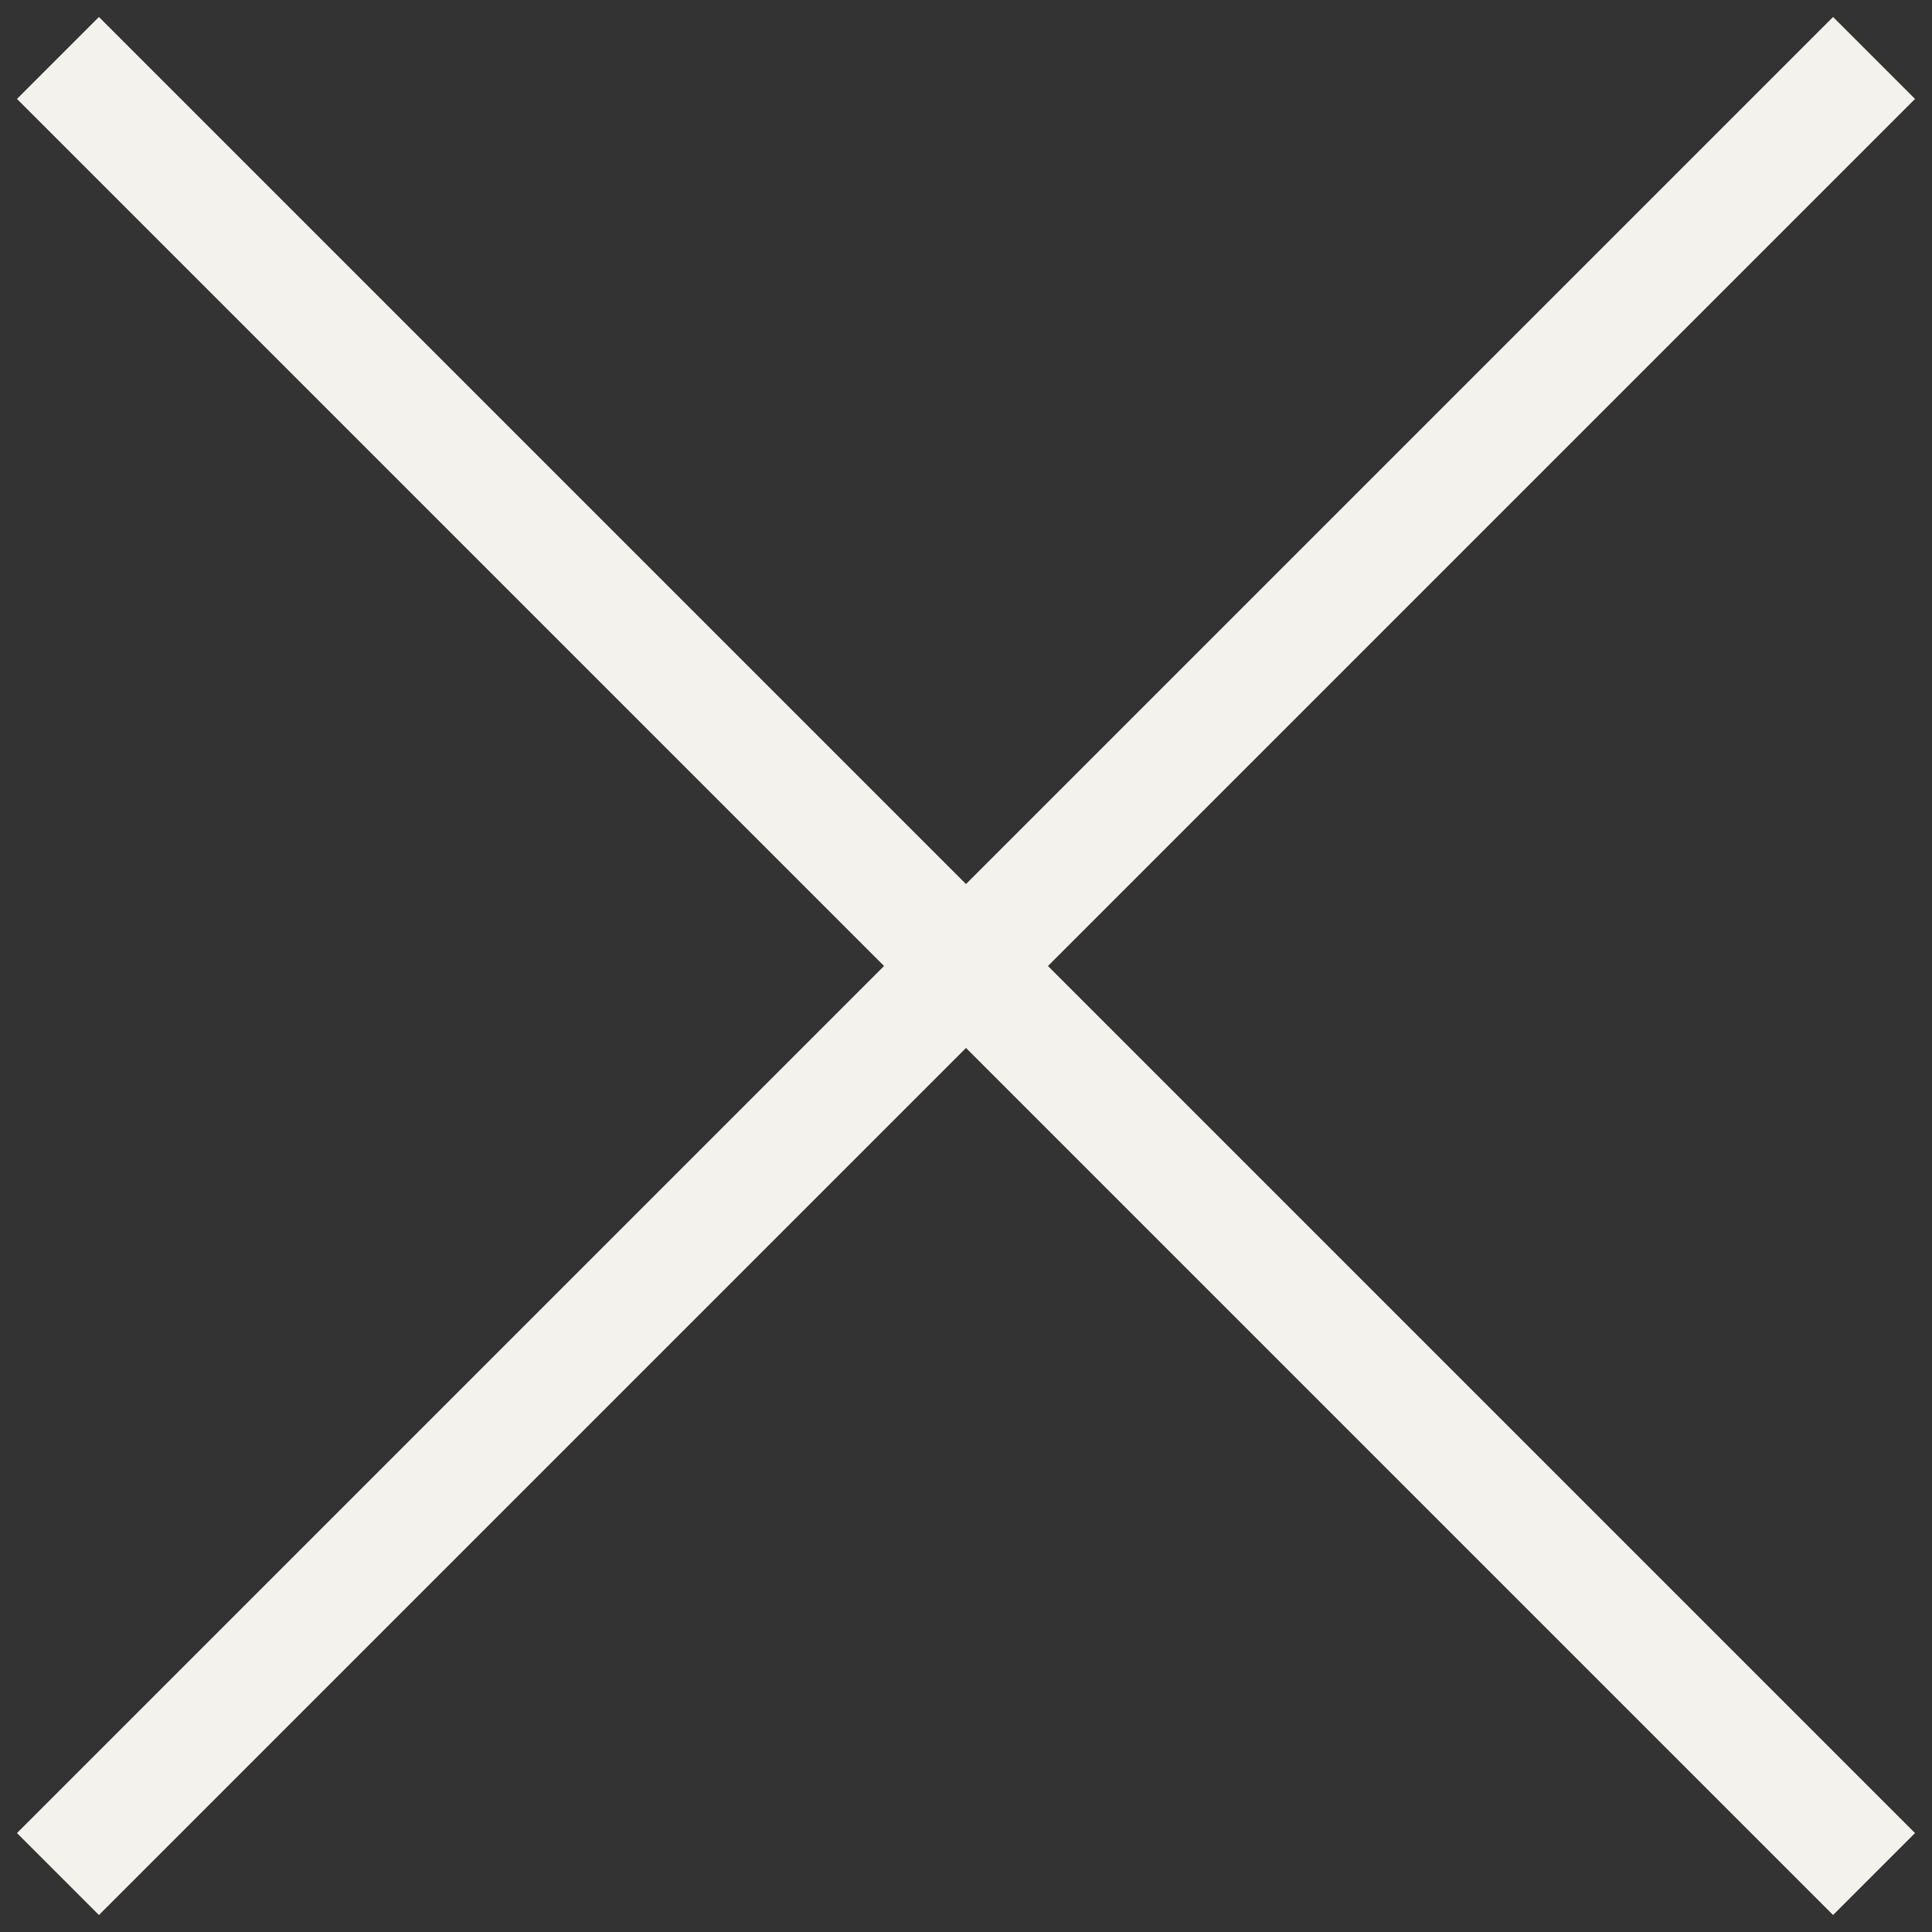
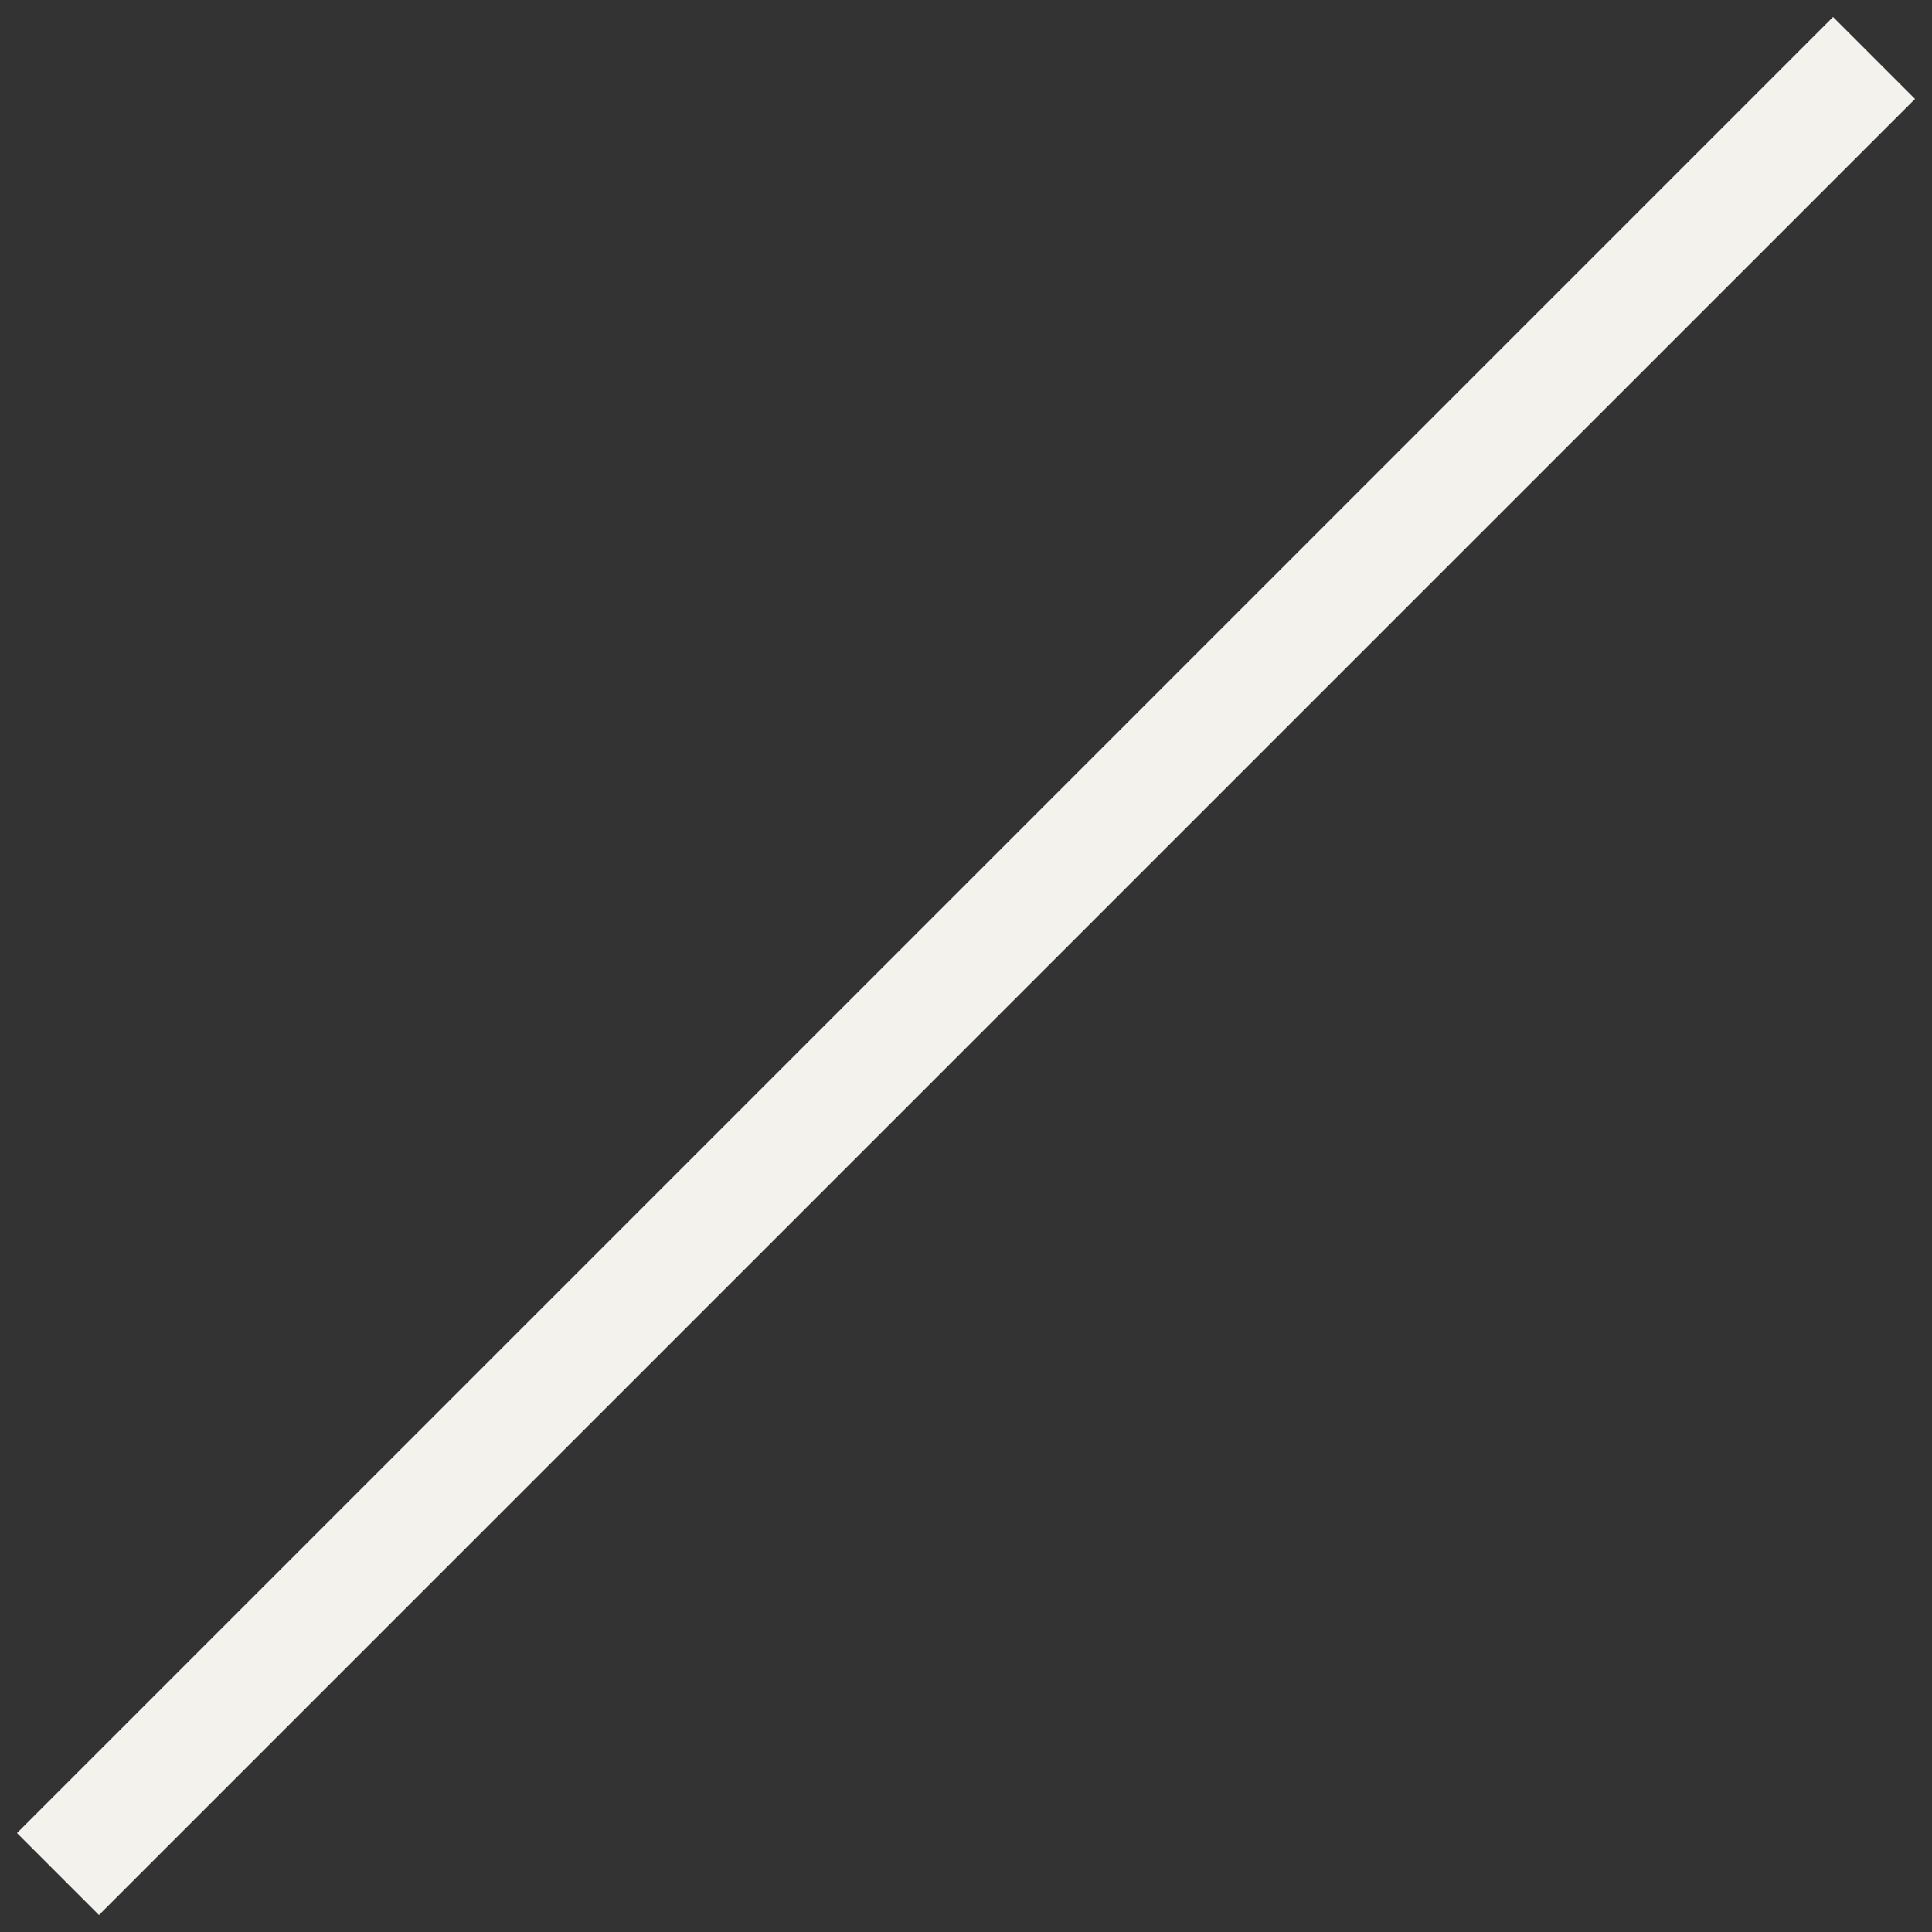
<svg xmlns="http://www.w3.org/2000/svg" width="25" height="25" viewBox="0 0 25 25">
  <rect x="0" y="0" width="25" height="25" fill="#333333" stroke="none" />
  <title>cross</title>
  <line x1="0.75" y1="24.25" x2="24.25" y2="0.75" fill="#fff" stroke="#f4f2ed" stroke-miterlimit="10" stroke-width="1.5" />
-   <line x1="24.25" y1="24.25" x2="0.75" y2="0.75" fill="#fff" stroke="#f4f2ed" stroke-miterlimit="10" stroke-width="1.5" />
</svg>